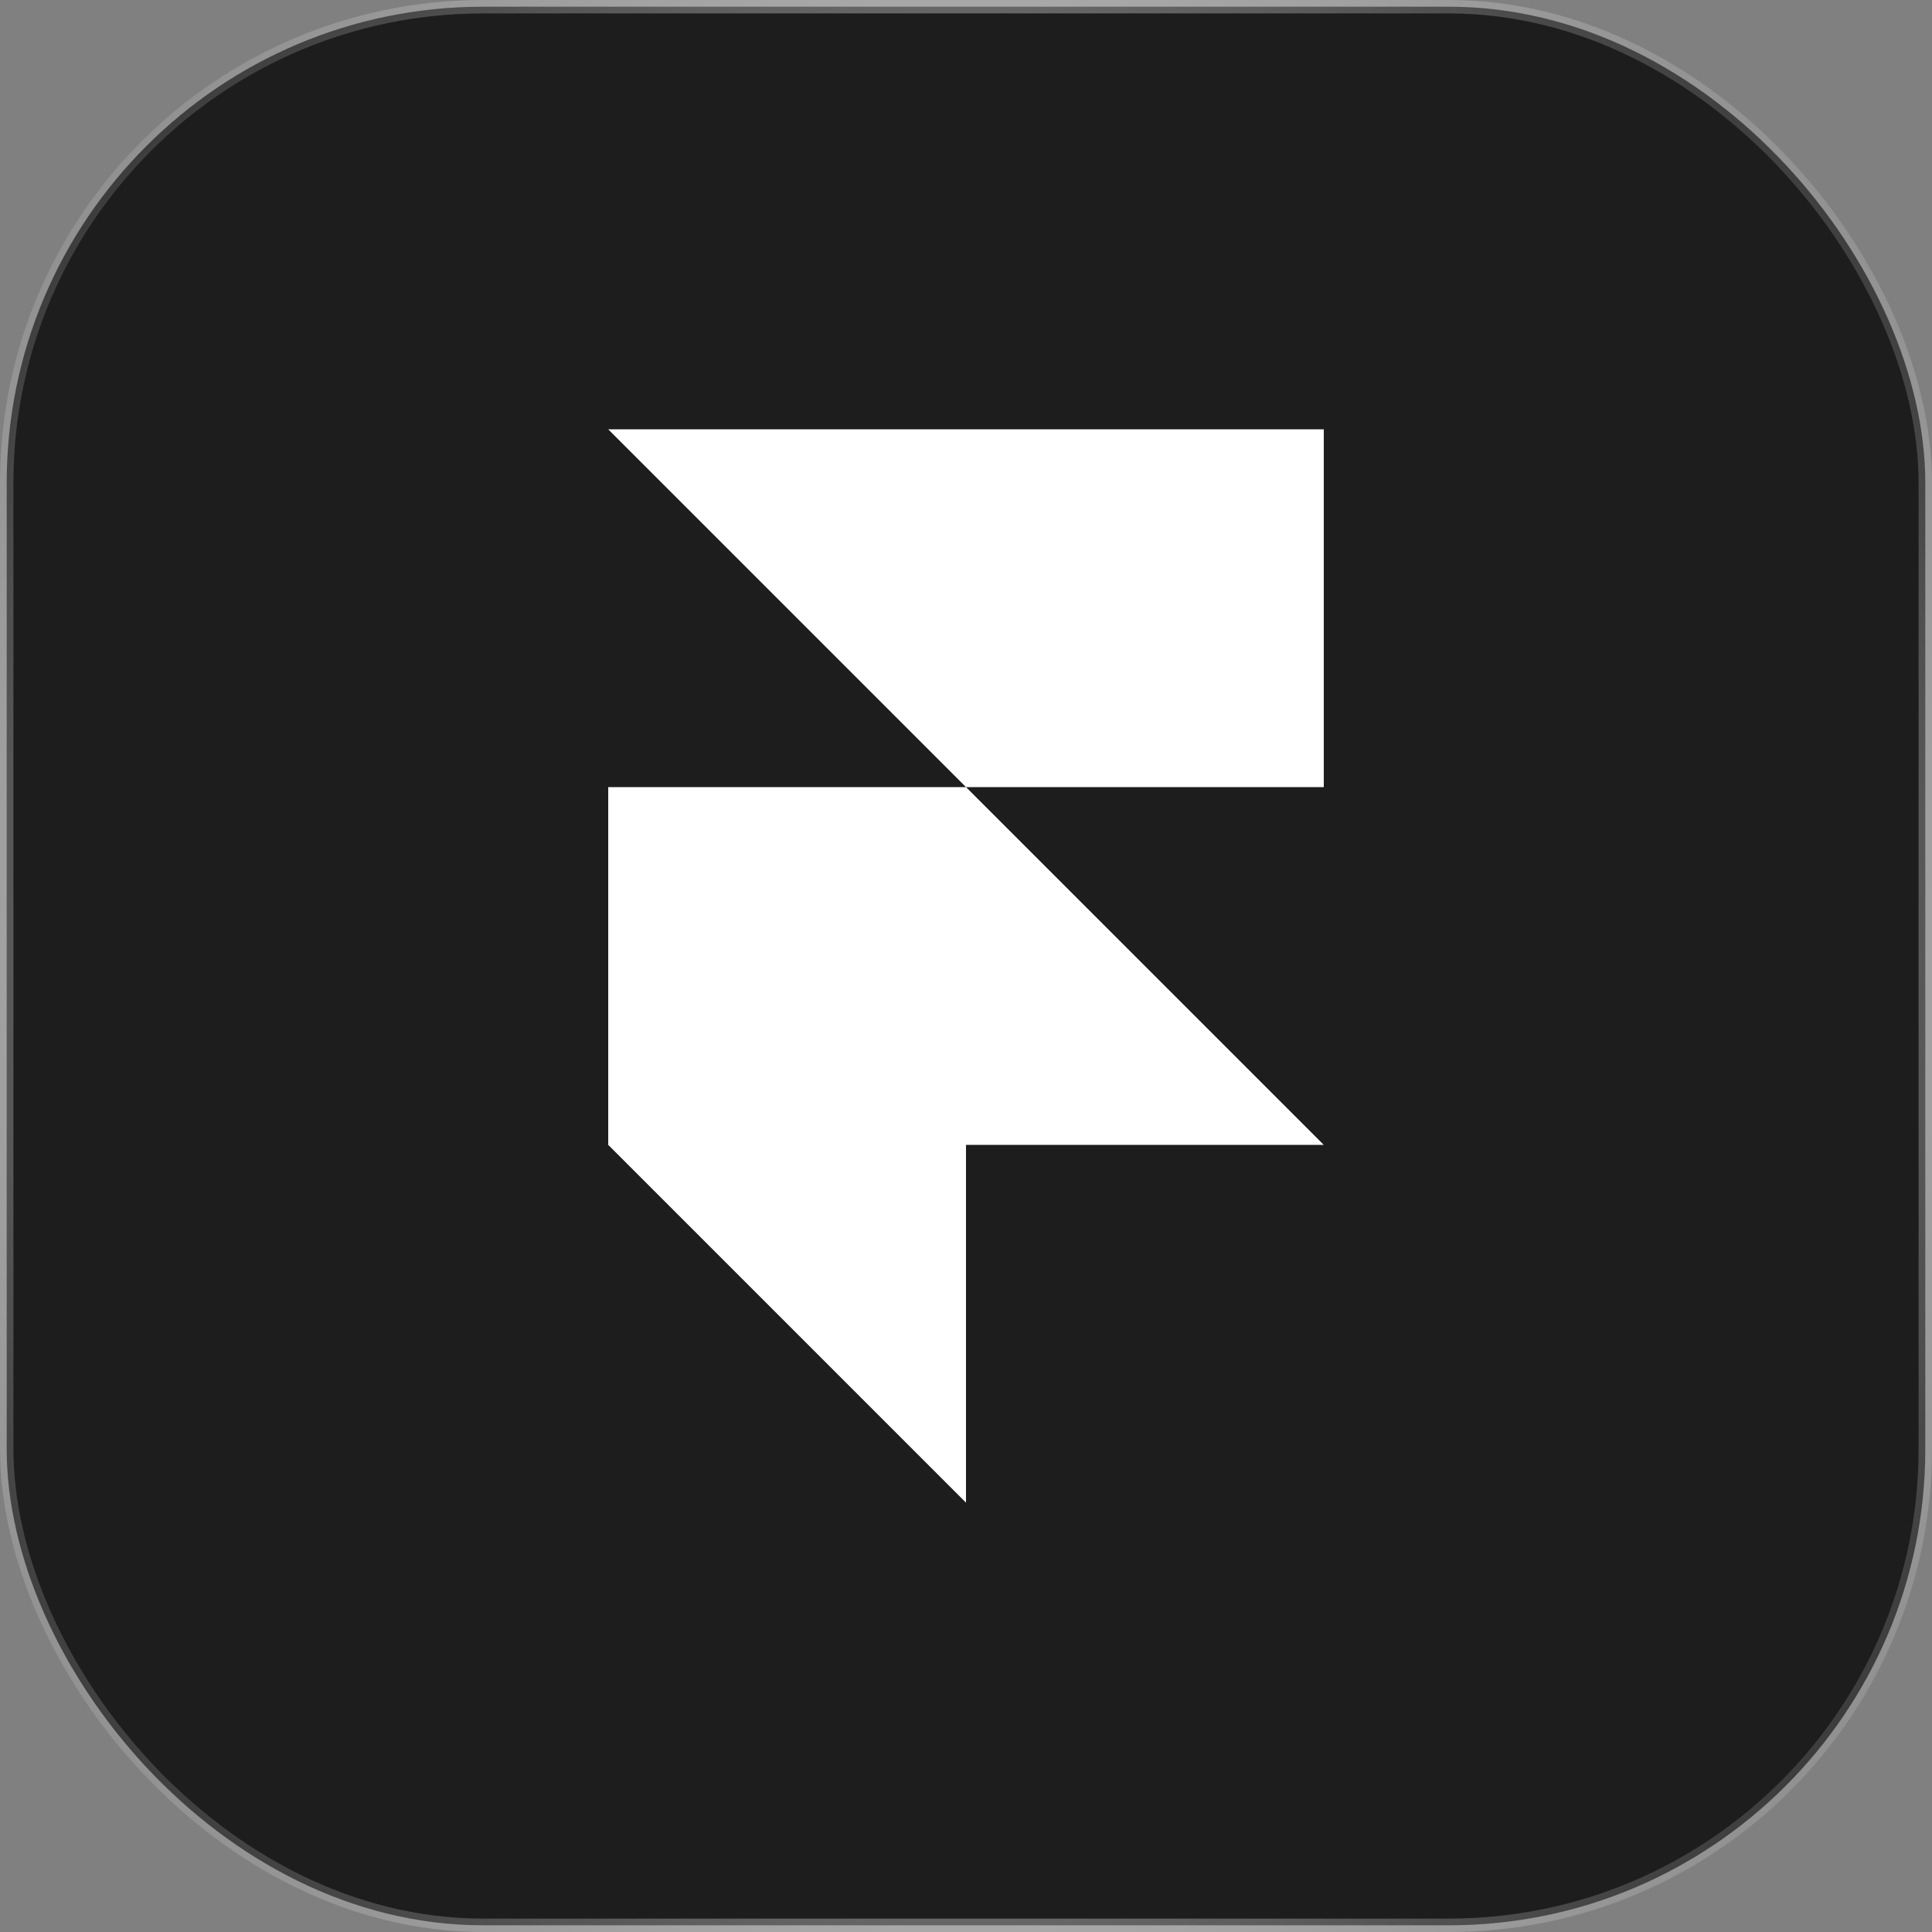
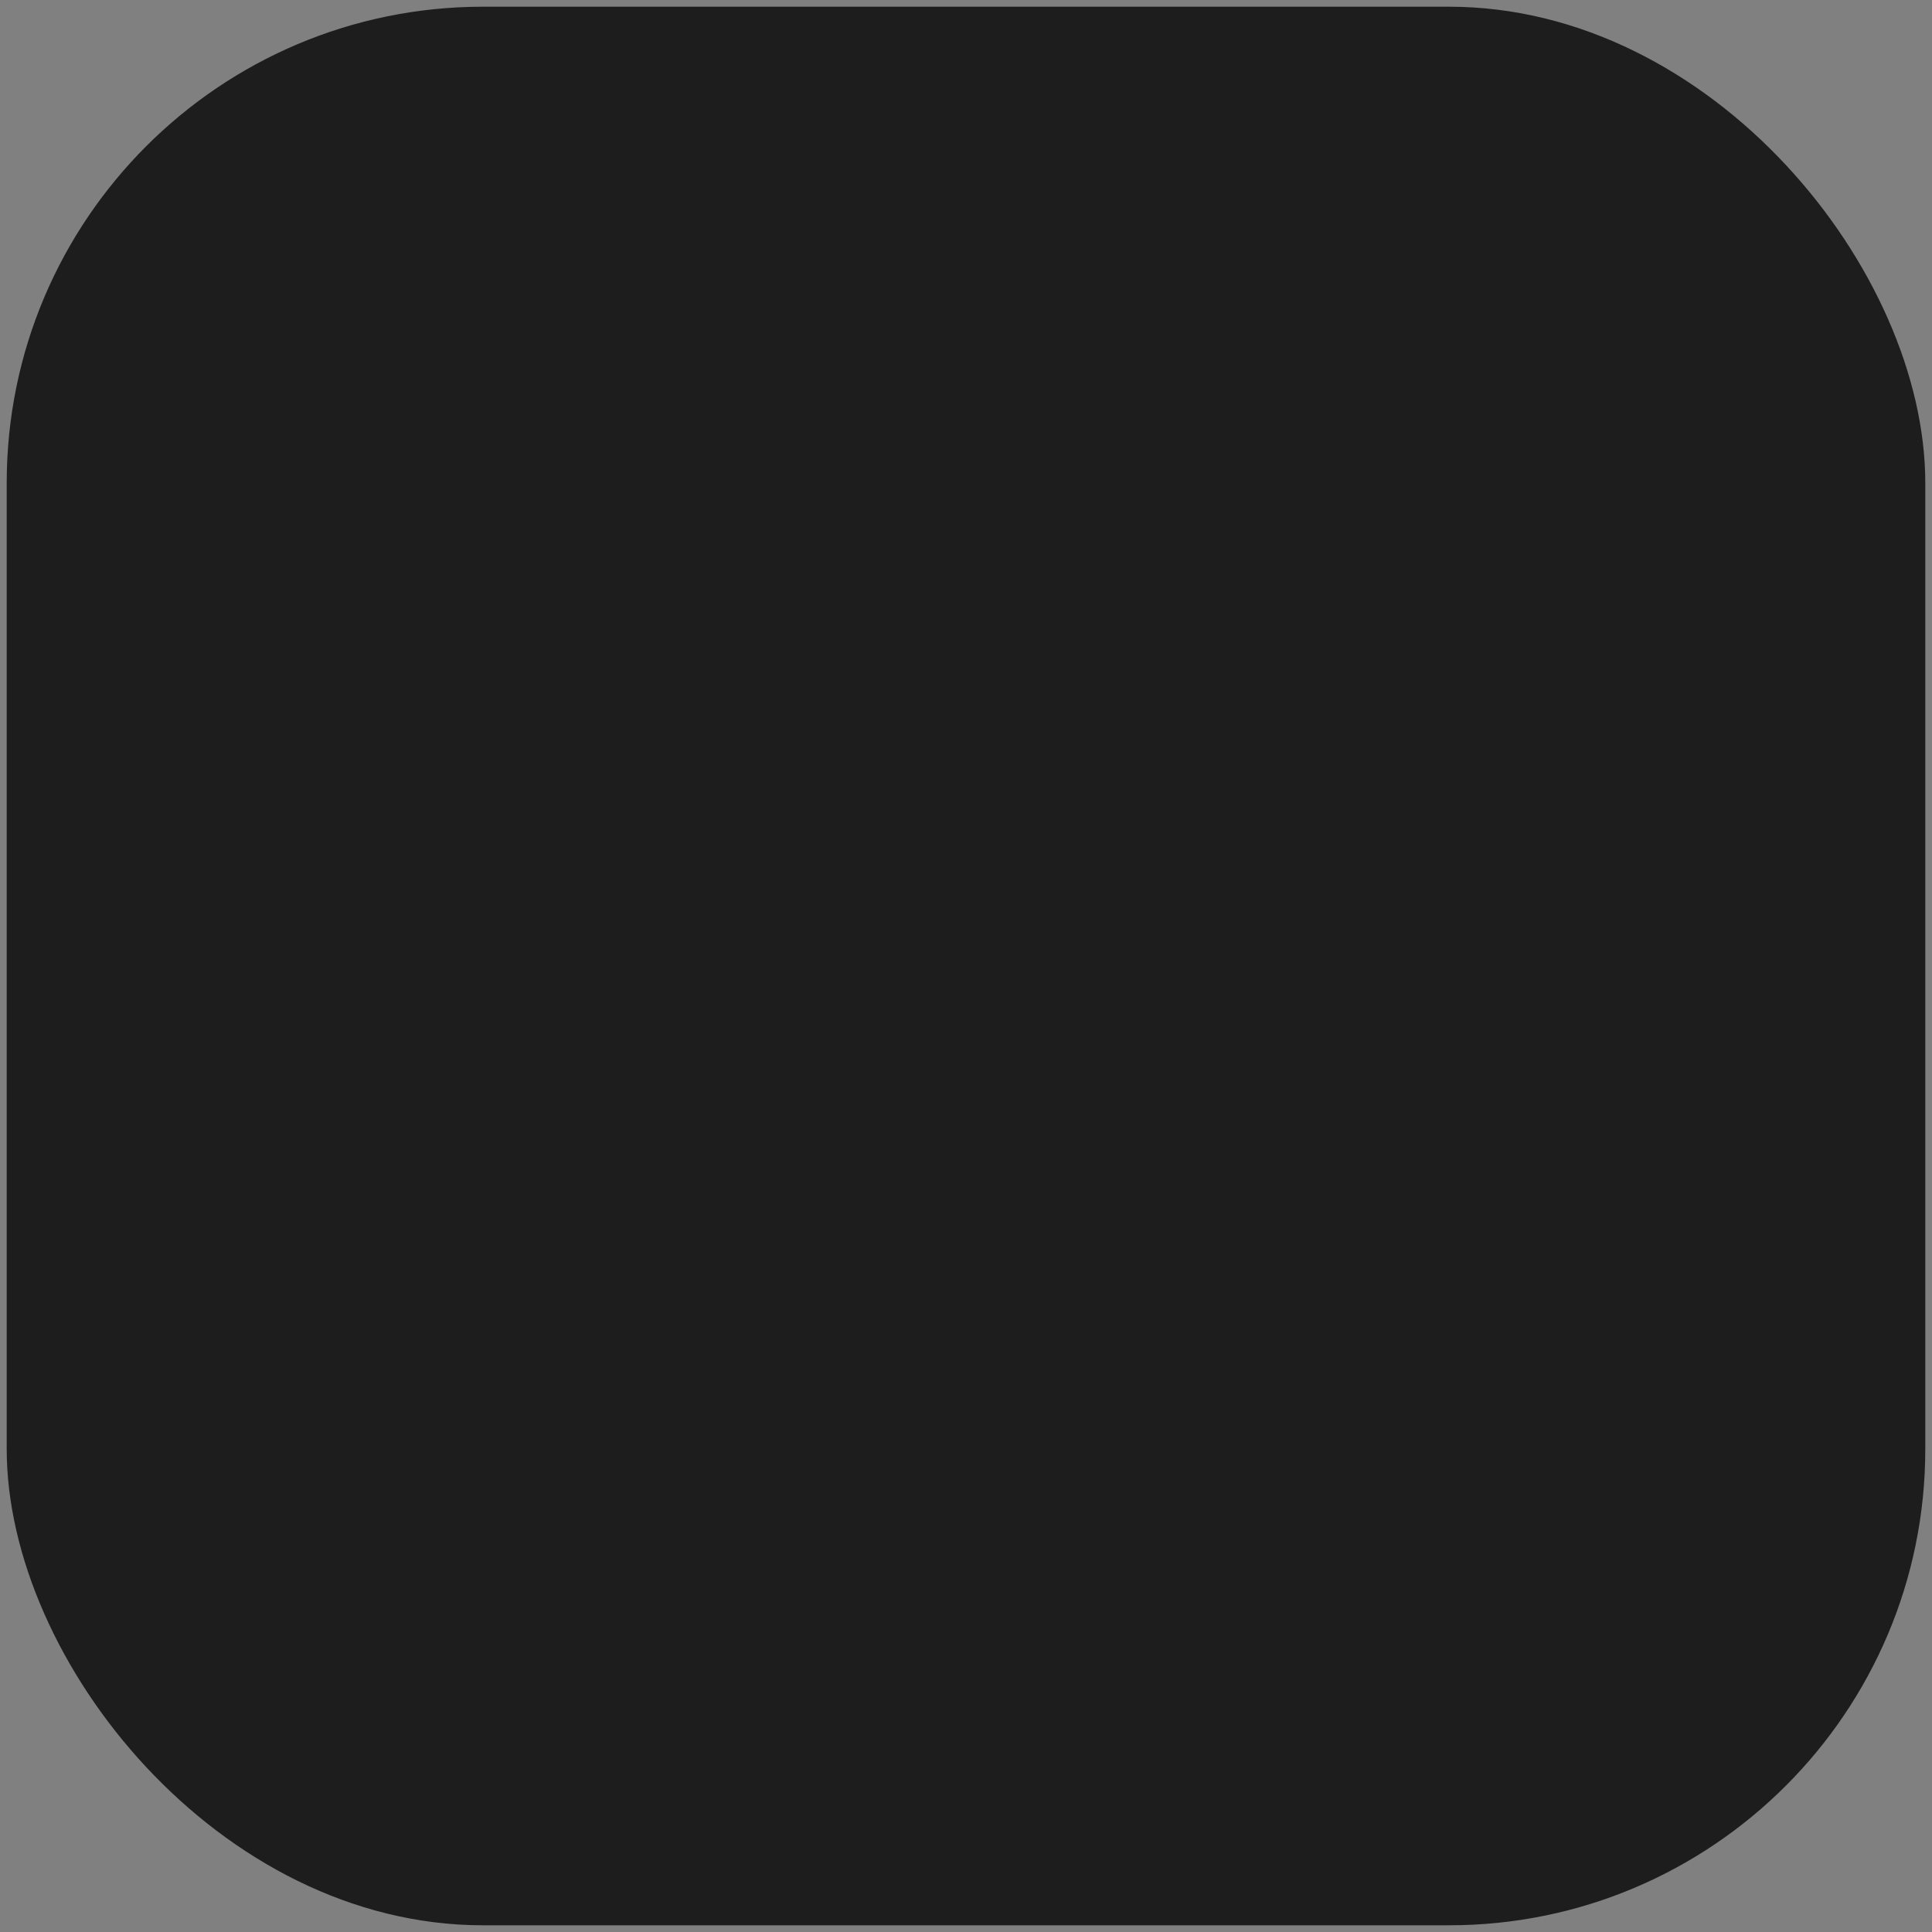
<svg xmlns="http://www.w3.org/2000/svg" width="144" height="144" viewBox="0 0 144 144" fill="none">
  <rect x="0" y="0" width="144" height="144" fill="#808080" stroke="none" />
  <rect x="0.5" y="0.5" width="143" height="143" rx="35.5" fill="#1D1D1D" />
-   <rect x="0.5" y="0.5" width="143" height="143" rx="35.5" stroke="url(#paint0_radial_362_58)" />
  <g clip-path="url(#clip0_362_58)">
-     <path d="M98.667 32V58.667H72L45.334 32H98.667ZM45.334 58.667H72L98.667 85.333H72V112L45.334 85.333V58.667Z" fill="white" />
-   </g>
+     </g>
  <defs>
    <radialGradient id="paint0_radial_362_58" cx="0" cy="0" r="1" gradientUnits="userSpaceOnUse" gradientTransform="translate(72 72) rotate(90) scale(104.471 95.755)">
      <stop stop-color="white" />
      <stop offset="1" stop-color="white" stop-opacity="0" />
    </radialGradient>
    <clipPath id="clip0_362_58">
-       <rect width="53.333" height="80" fill="white" transform="translate(45.334 32)" />
-     </clipPath>
+       </clipPath>
  </defs>
</svg>